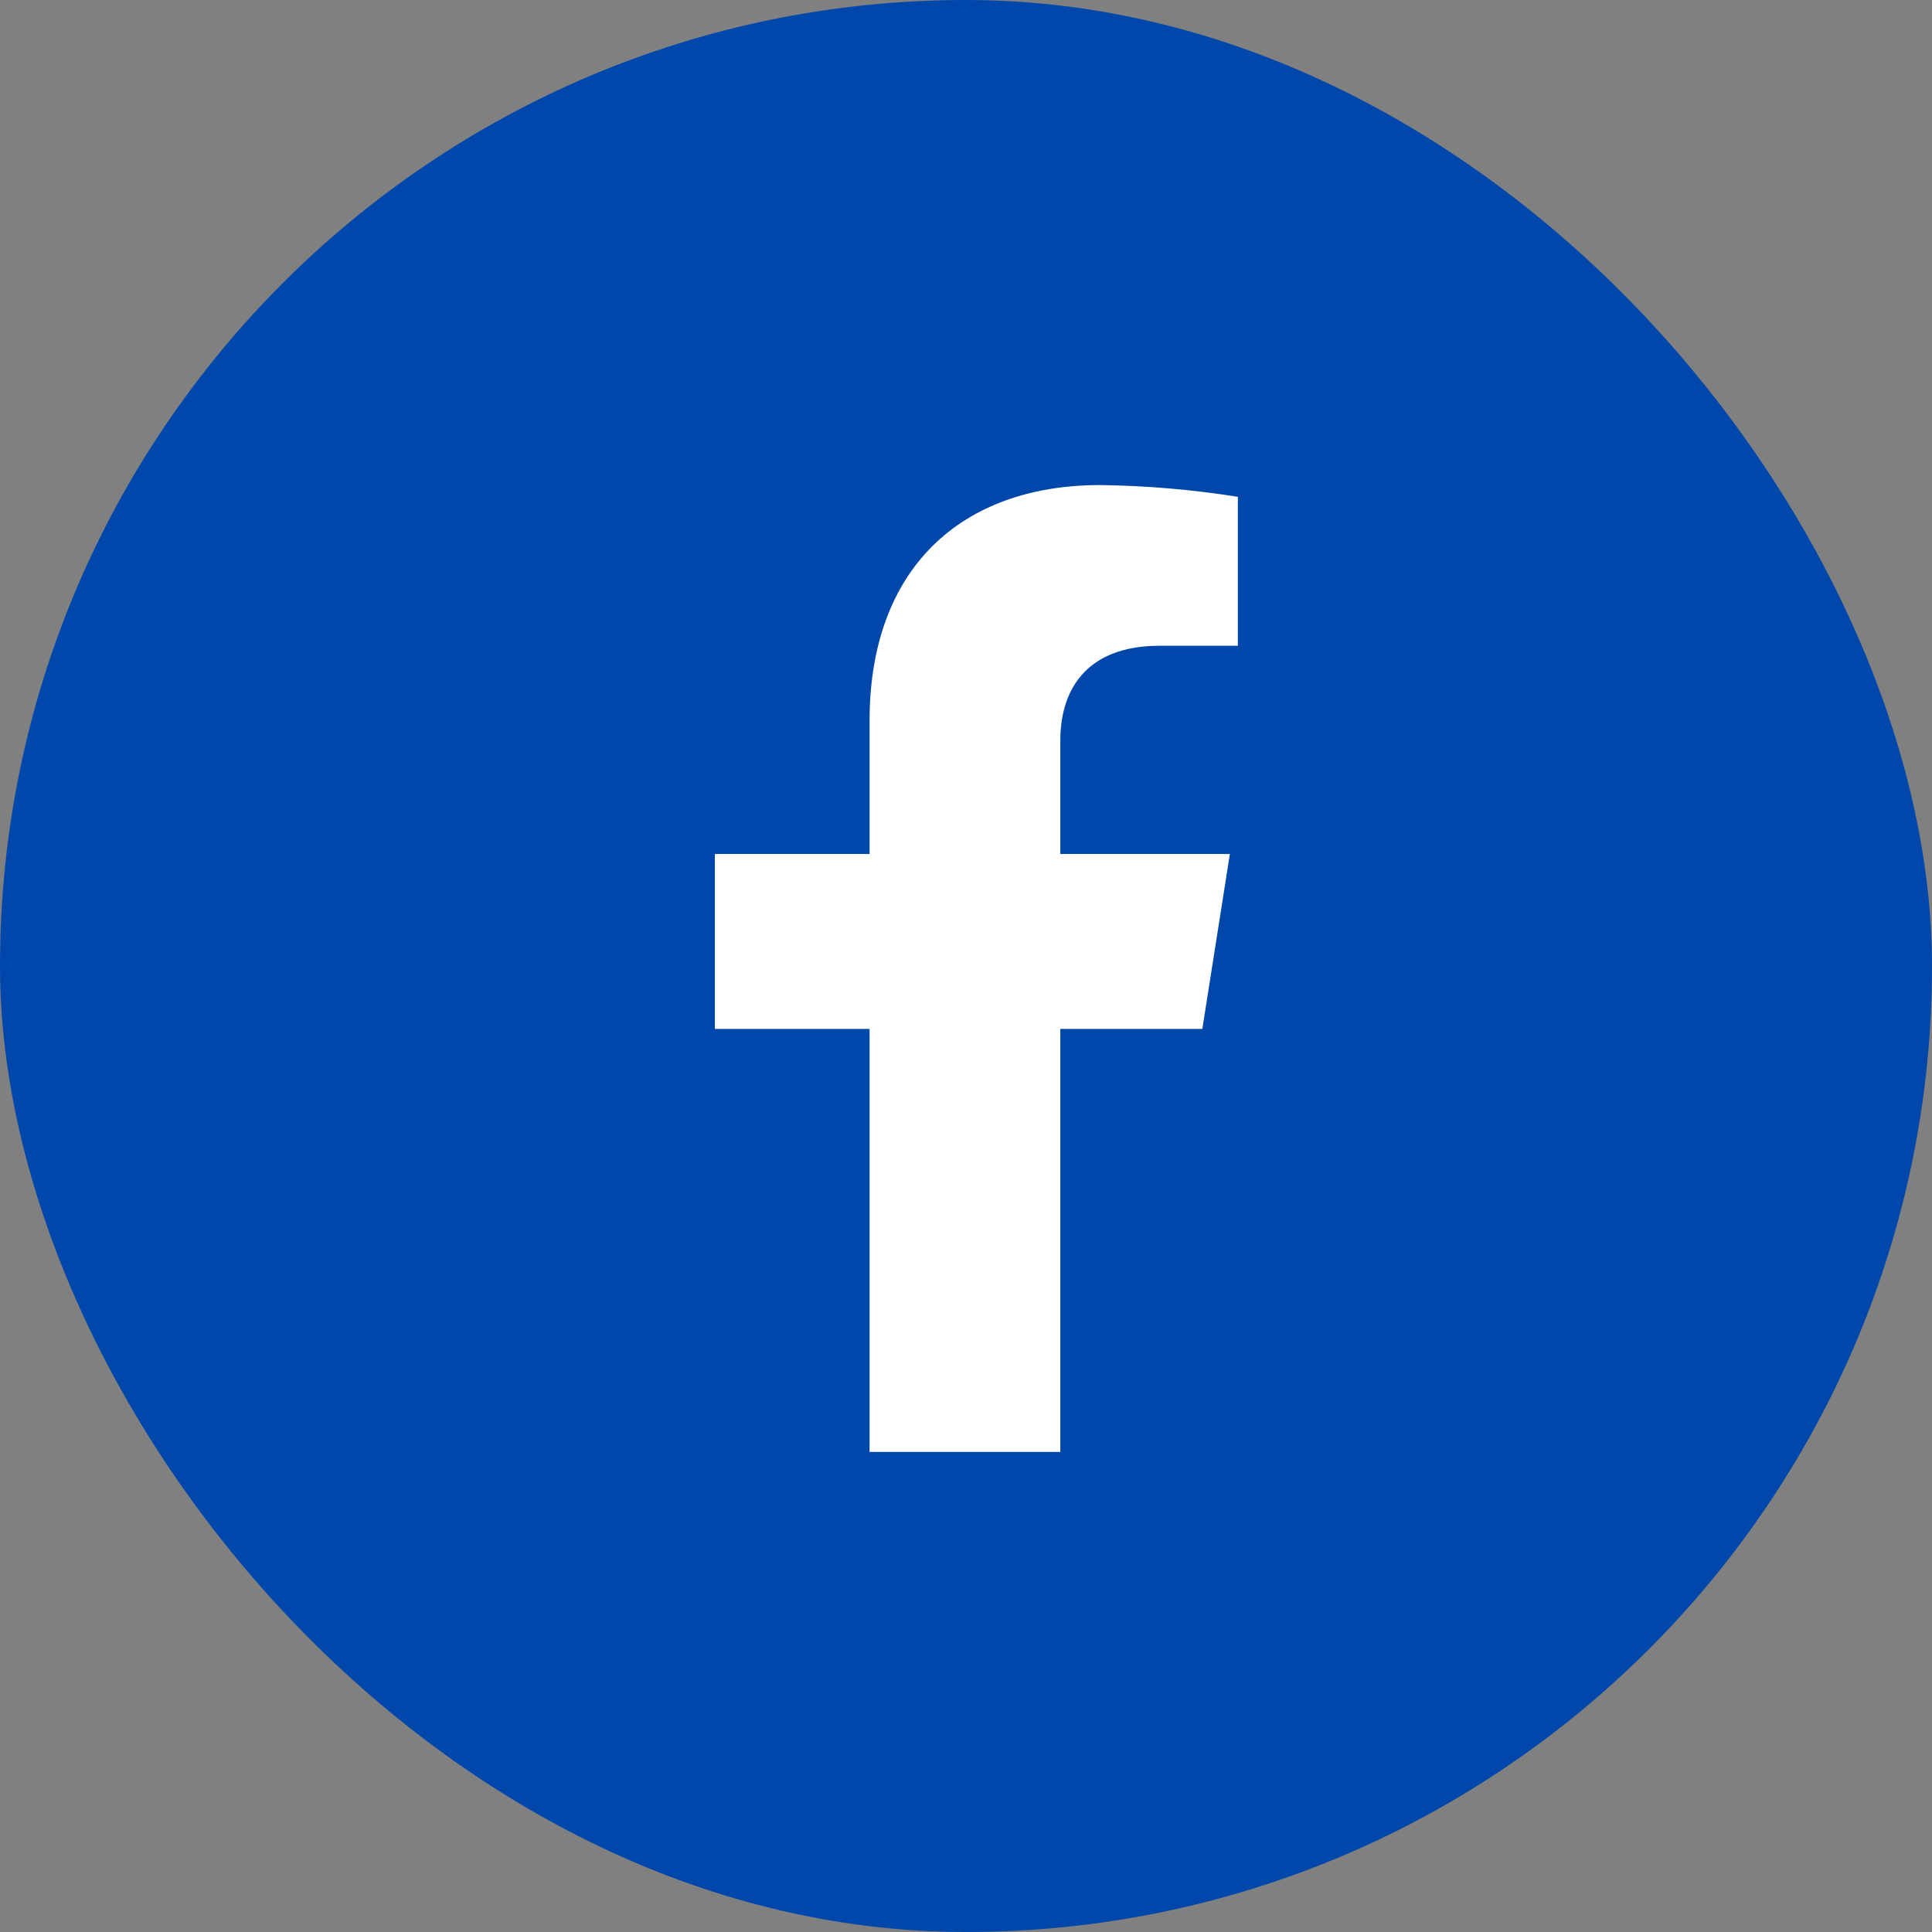
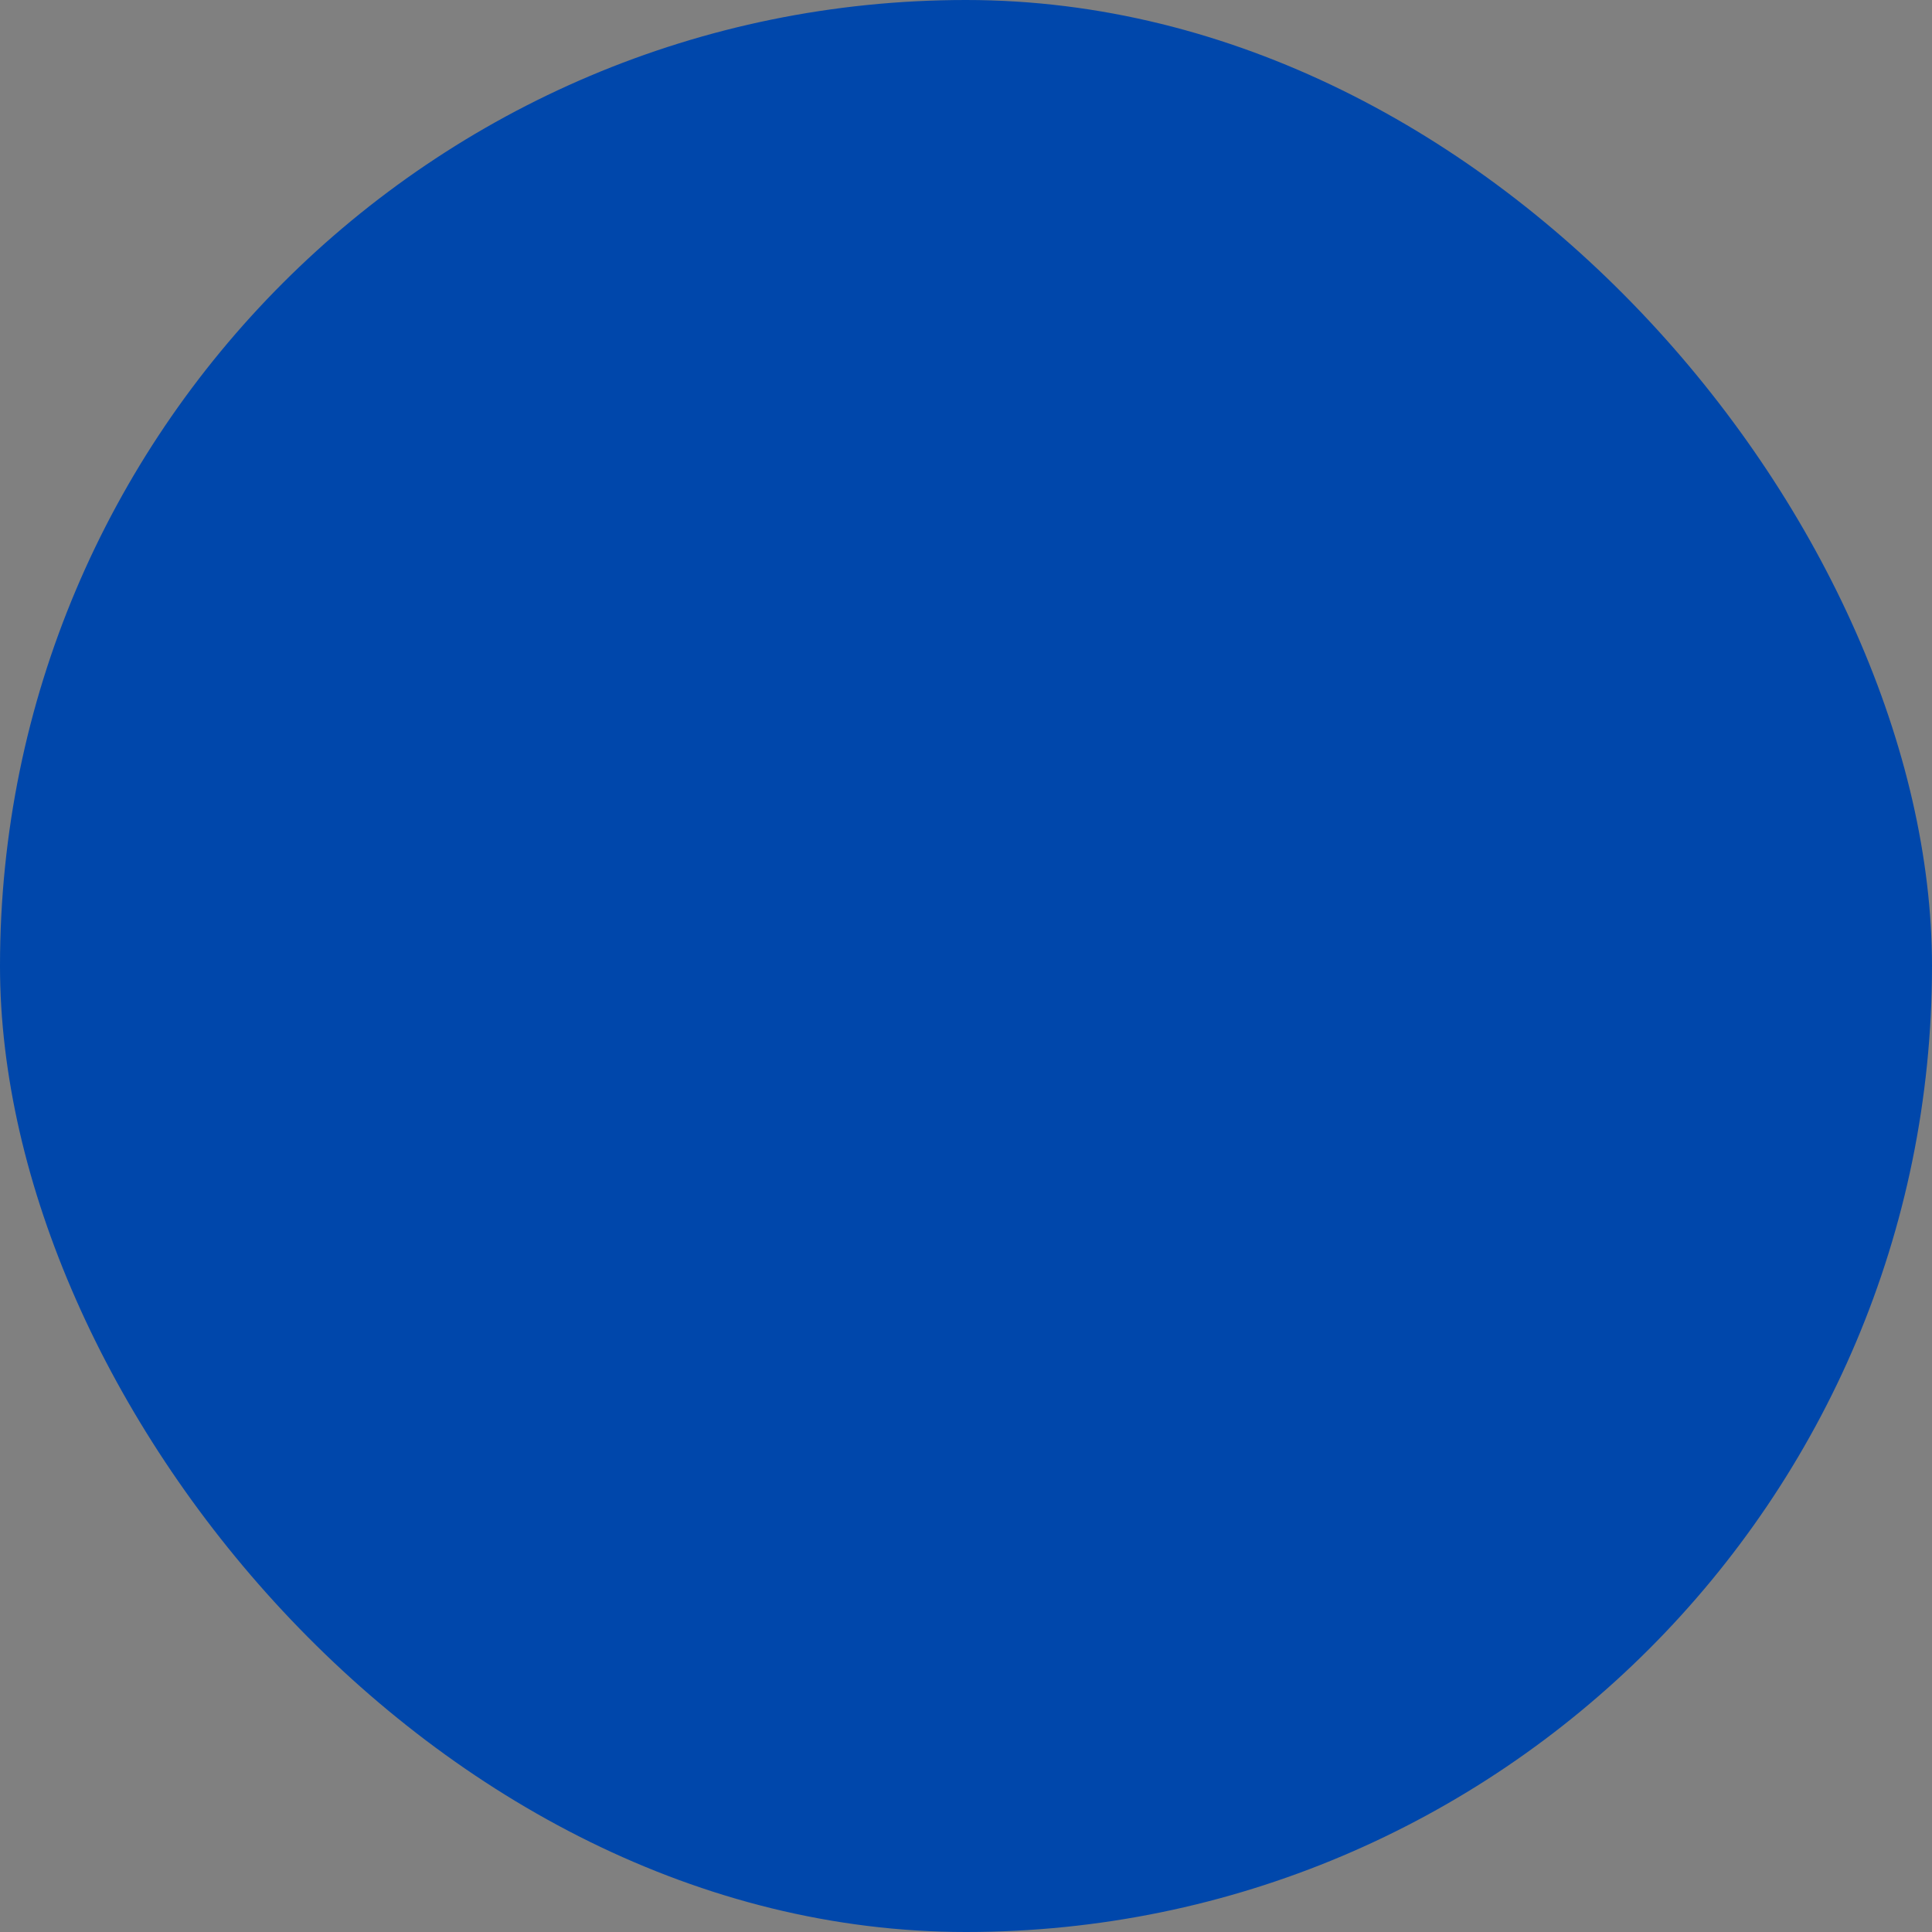
<svg xmlns="http://www.w3.org/2000/svg" width="45" height="45" viewBox="0 0 45 45" fill="none">
  <rect x="0" y="0" width="45" height="45" fill="#808080" stroke="none" />
  <rect width="45" height="45" rx="22.5" fill="#0047AB" />
-   <path d="M28.005 23.965L28.646 19.891H24.697V17.243C24.697 16.13 25.248 15.041 27.012 15.041H28.832V11.572C27.772 11.403 26.701 11.312 25.627 11.298C22.376 11.298 20.254 13.252 20.254 16.785V19.891H16.65V23.965H20.254V33.818H24.697V23.965H28.005Z" fill="white" />
</svg>